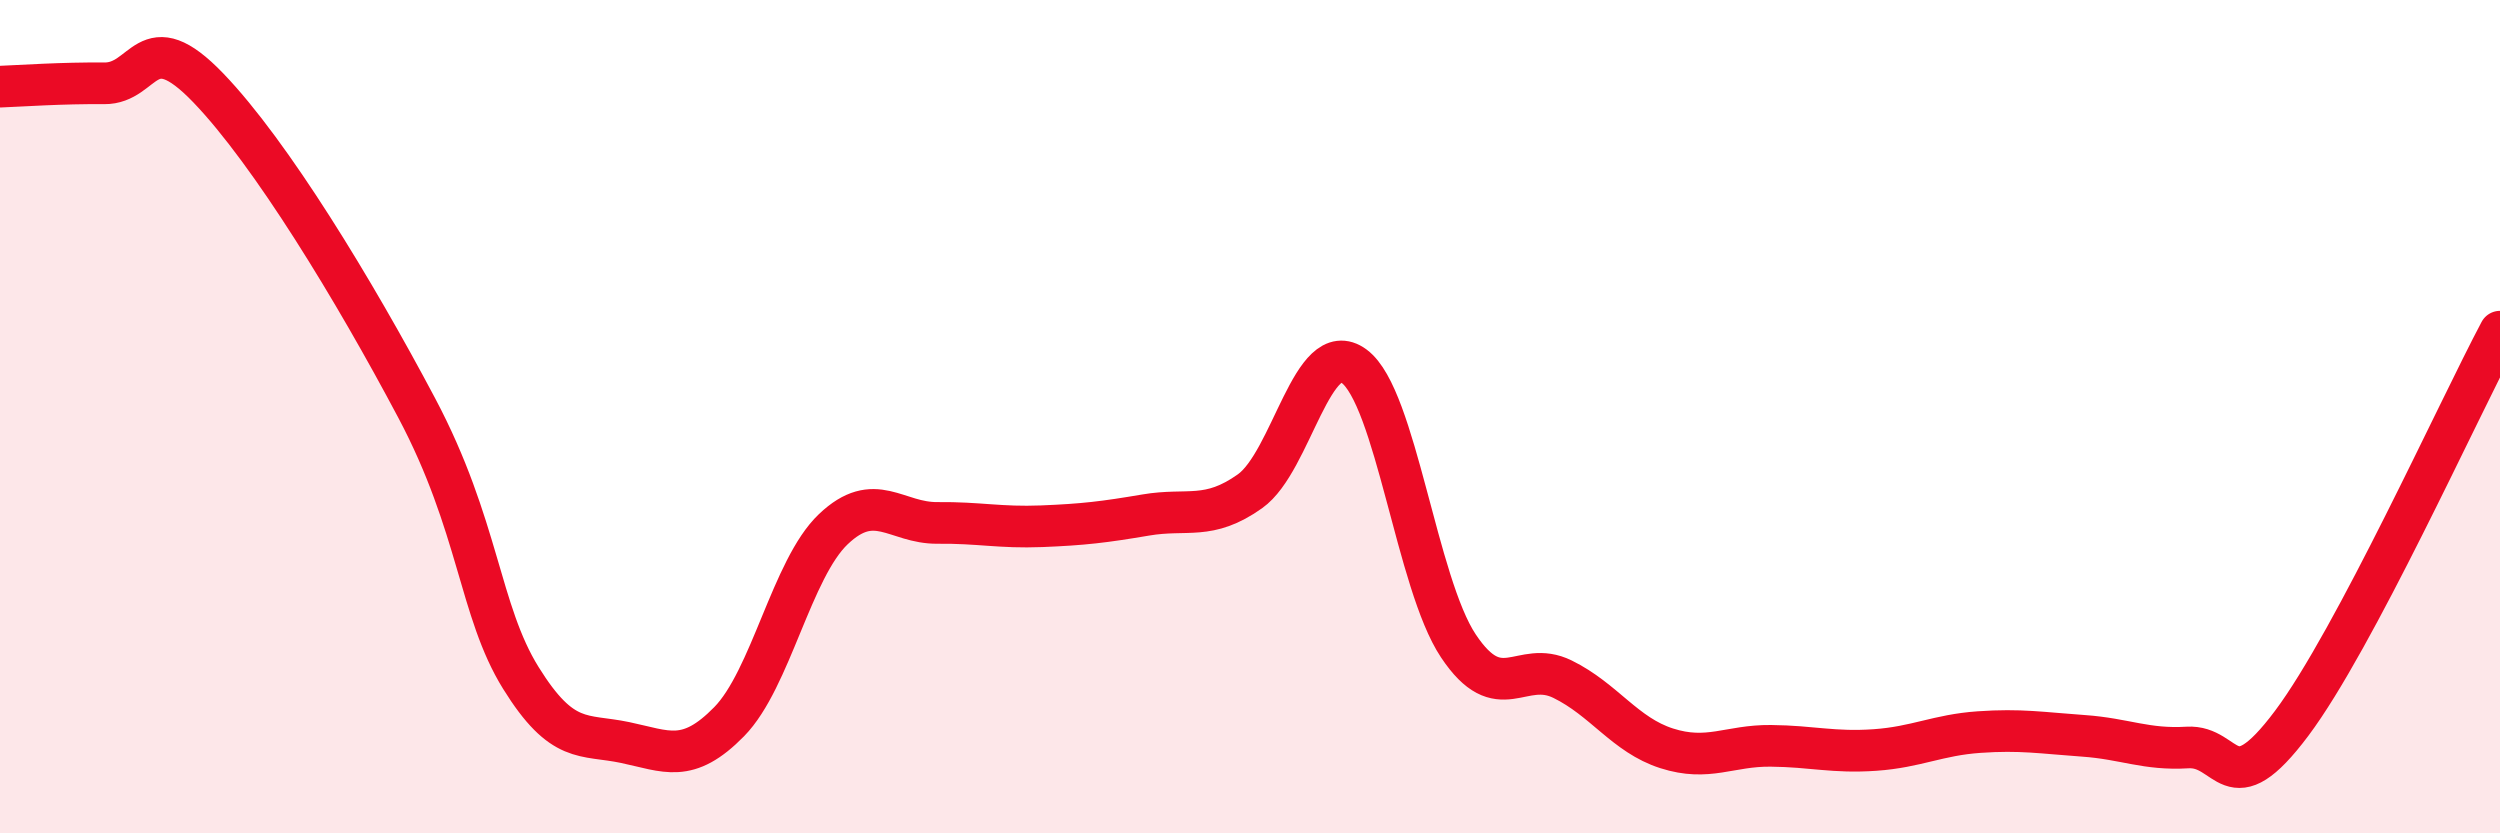
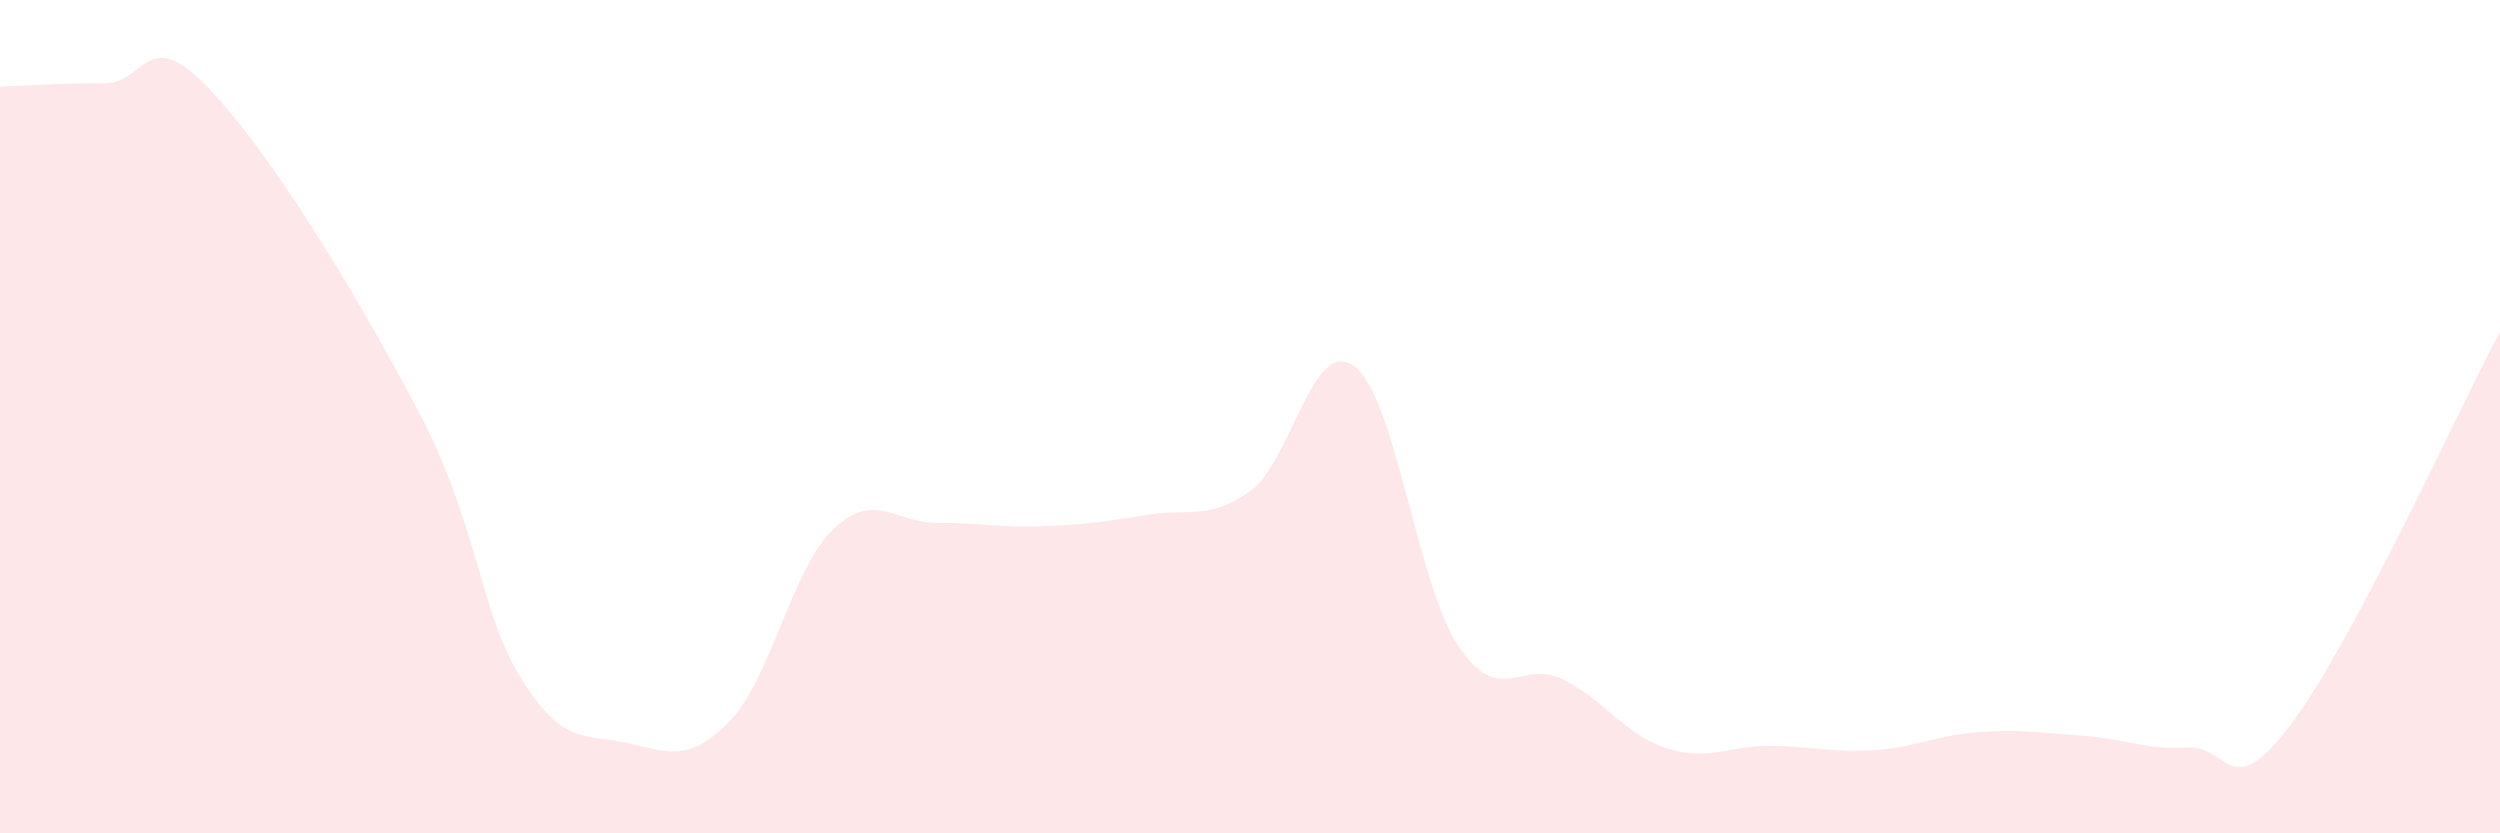
<svg xmlns="http://www.w3.org/2000/svg" width="60" height="20" viewBox="0 0 60 20">
  <path d="M 0,2.08 C 0.5,2.06 1.5,1.99 2.5,2 C 3.5,2.01 3.5,0.55 5,2.11 C 6.5,3.67 8.5,6.96 10,9.79 C 11.5,12.62 11.5,14.66 12.5,16.27 C 13.5,17.88 14,17.61 15,17.82 C 16,18.03 16.5,18.34 17.5,17.32 C 18.5,16.3 19,13.65 20,12.7 C 21,11.75 21.5,12.56 22.5,12.55 C 23.5,12.54 24,12.67 25,12.63 C 26,12.59 26.5,12.53 27.5,12.36 C 28.5,12.19 29,12.5 30,11.79 C 31,11.08 31.5,8.05 32.5,8.79 C 33.5,9.53 34,14 35,15.5 C 36,17 36.5,15.81 37.5,16.3 C 38.5,16.79 39,17.64 40,17.96 C 41,18.28 41.5,17.89 42.5,17.9 C 43.5,17.91 44,18.07 45,18 C 46,17.93 46.5,17.64 47.5,17.57 C 48.5,17.5 49,17.59 50,17.66 C 51,17.73 51.5,18 52.5,17.94 C 53.5,17.88 53.5,19.36 55,17.36 C 56.5,15.36 59,9.84 60,7.96L60 20L0 20Z" fill="#EB0A25" opacity="0.1" stroke-linecap="round" stroke-linejoin="round" />
-   <path d="M 0,2.08 C 0.5,2.06 1.5,1.99 2.5,2 C 3.5,2.01 3.5,0.55 5,2.11 C 6.5,3.67 8.5,6.96 10,9.79 C 11.5,12.62 11.5,14.66 12.5,16.27 C 13.5,17.88 14,17.61 15,17.82 C 16,18.03 16.5,18.34 17.5,17.32 C 18.5,16.3 19,13.65 20,12.7 C 21,11.75 21.5,12.56 22.5,12.55 C 23.5,12.54 24,12.67 25,12.63 C 26,12.59 26.5,12.53 27.5,12.36 C 28.5,12.19 29,12.5 30,11.79 C 31,11.08 31.5,8.05 32.5,8.79 C 33.5,9.53 34,14 35,15.5 C 36,17 36.5,15.81 37.5,16.3 C 38.5,16.79 39,17.64 40,17.96 C 41,18.28 41.5,17.89 42.5,17.9 C 43.5,17.91 44,18.07 45,18 C 46,17.93 46.5,17.64 47.5,17.57 C 48.5,17.5 49,17.59 50,17.66 C 51,17.73 51.5,18 52.5,17.94 C 53.5,17.88 53.5,19.36 55,17.36 C 56.5,15.36 59,9.84 60,7.96" stroke="#EB0A25" stroke-width="1" fill="none" stroke-linecap="round" stroke-linejoin="round" />
</svg>